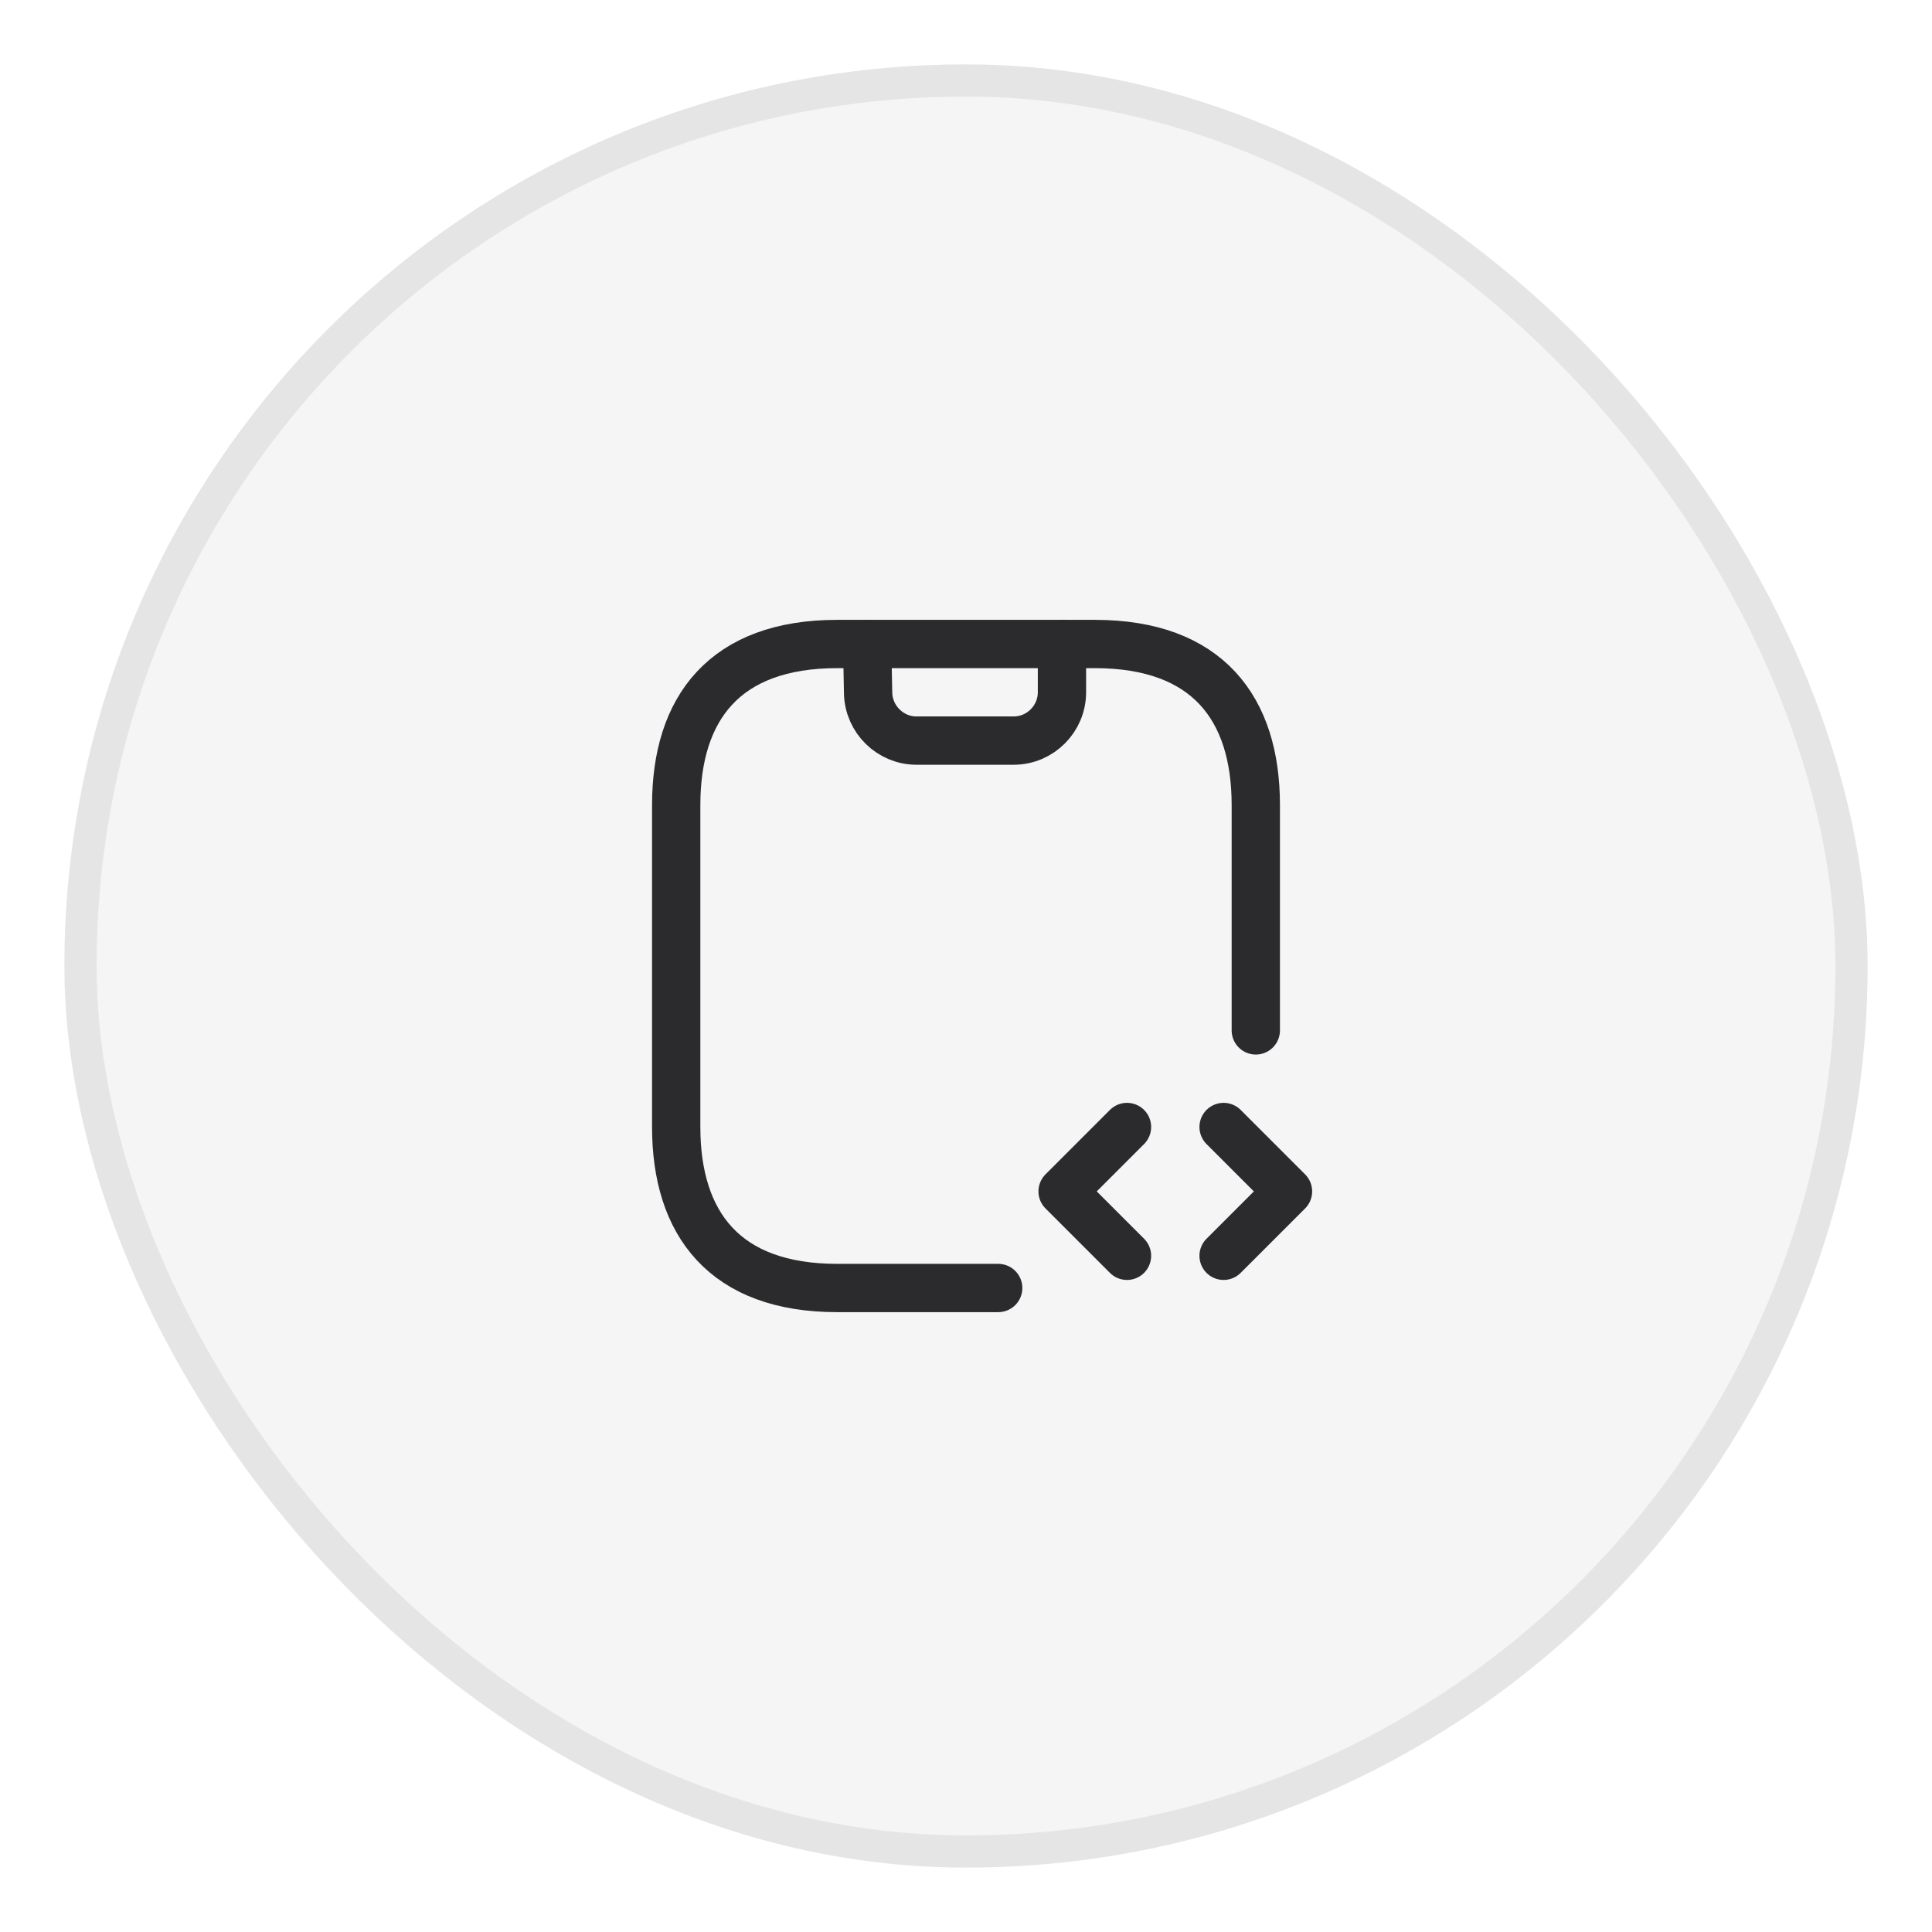
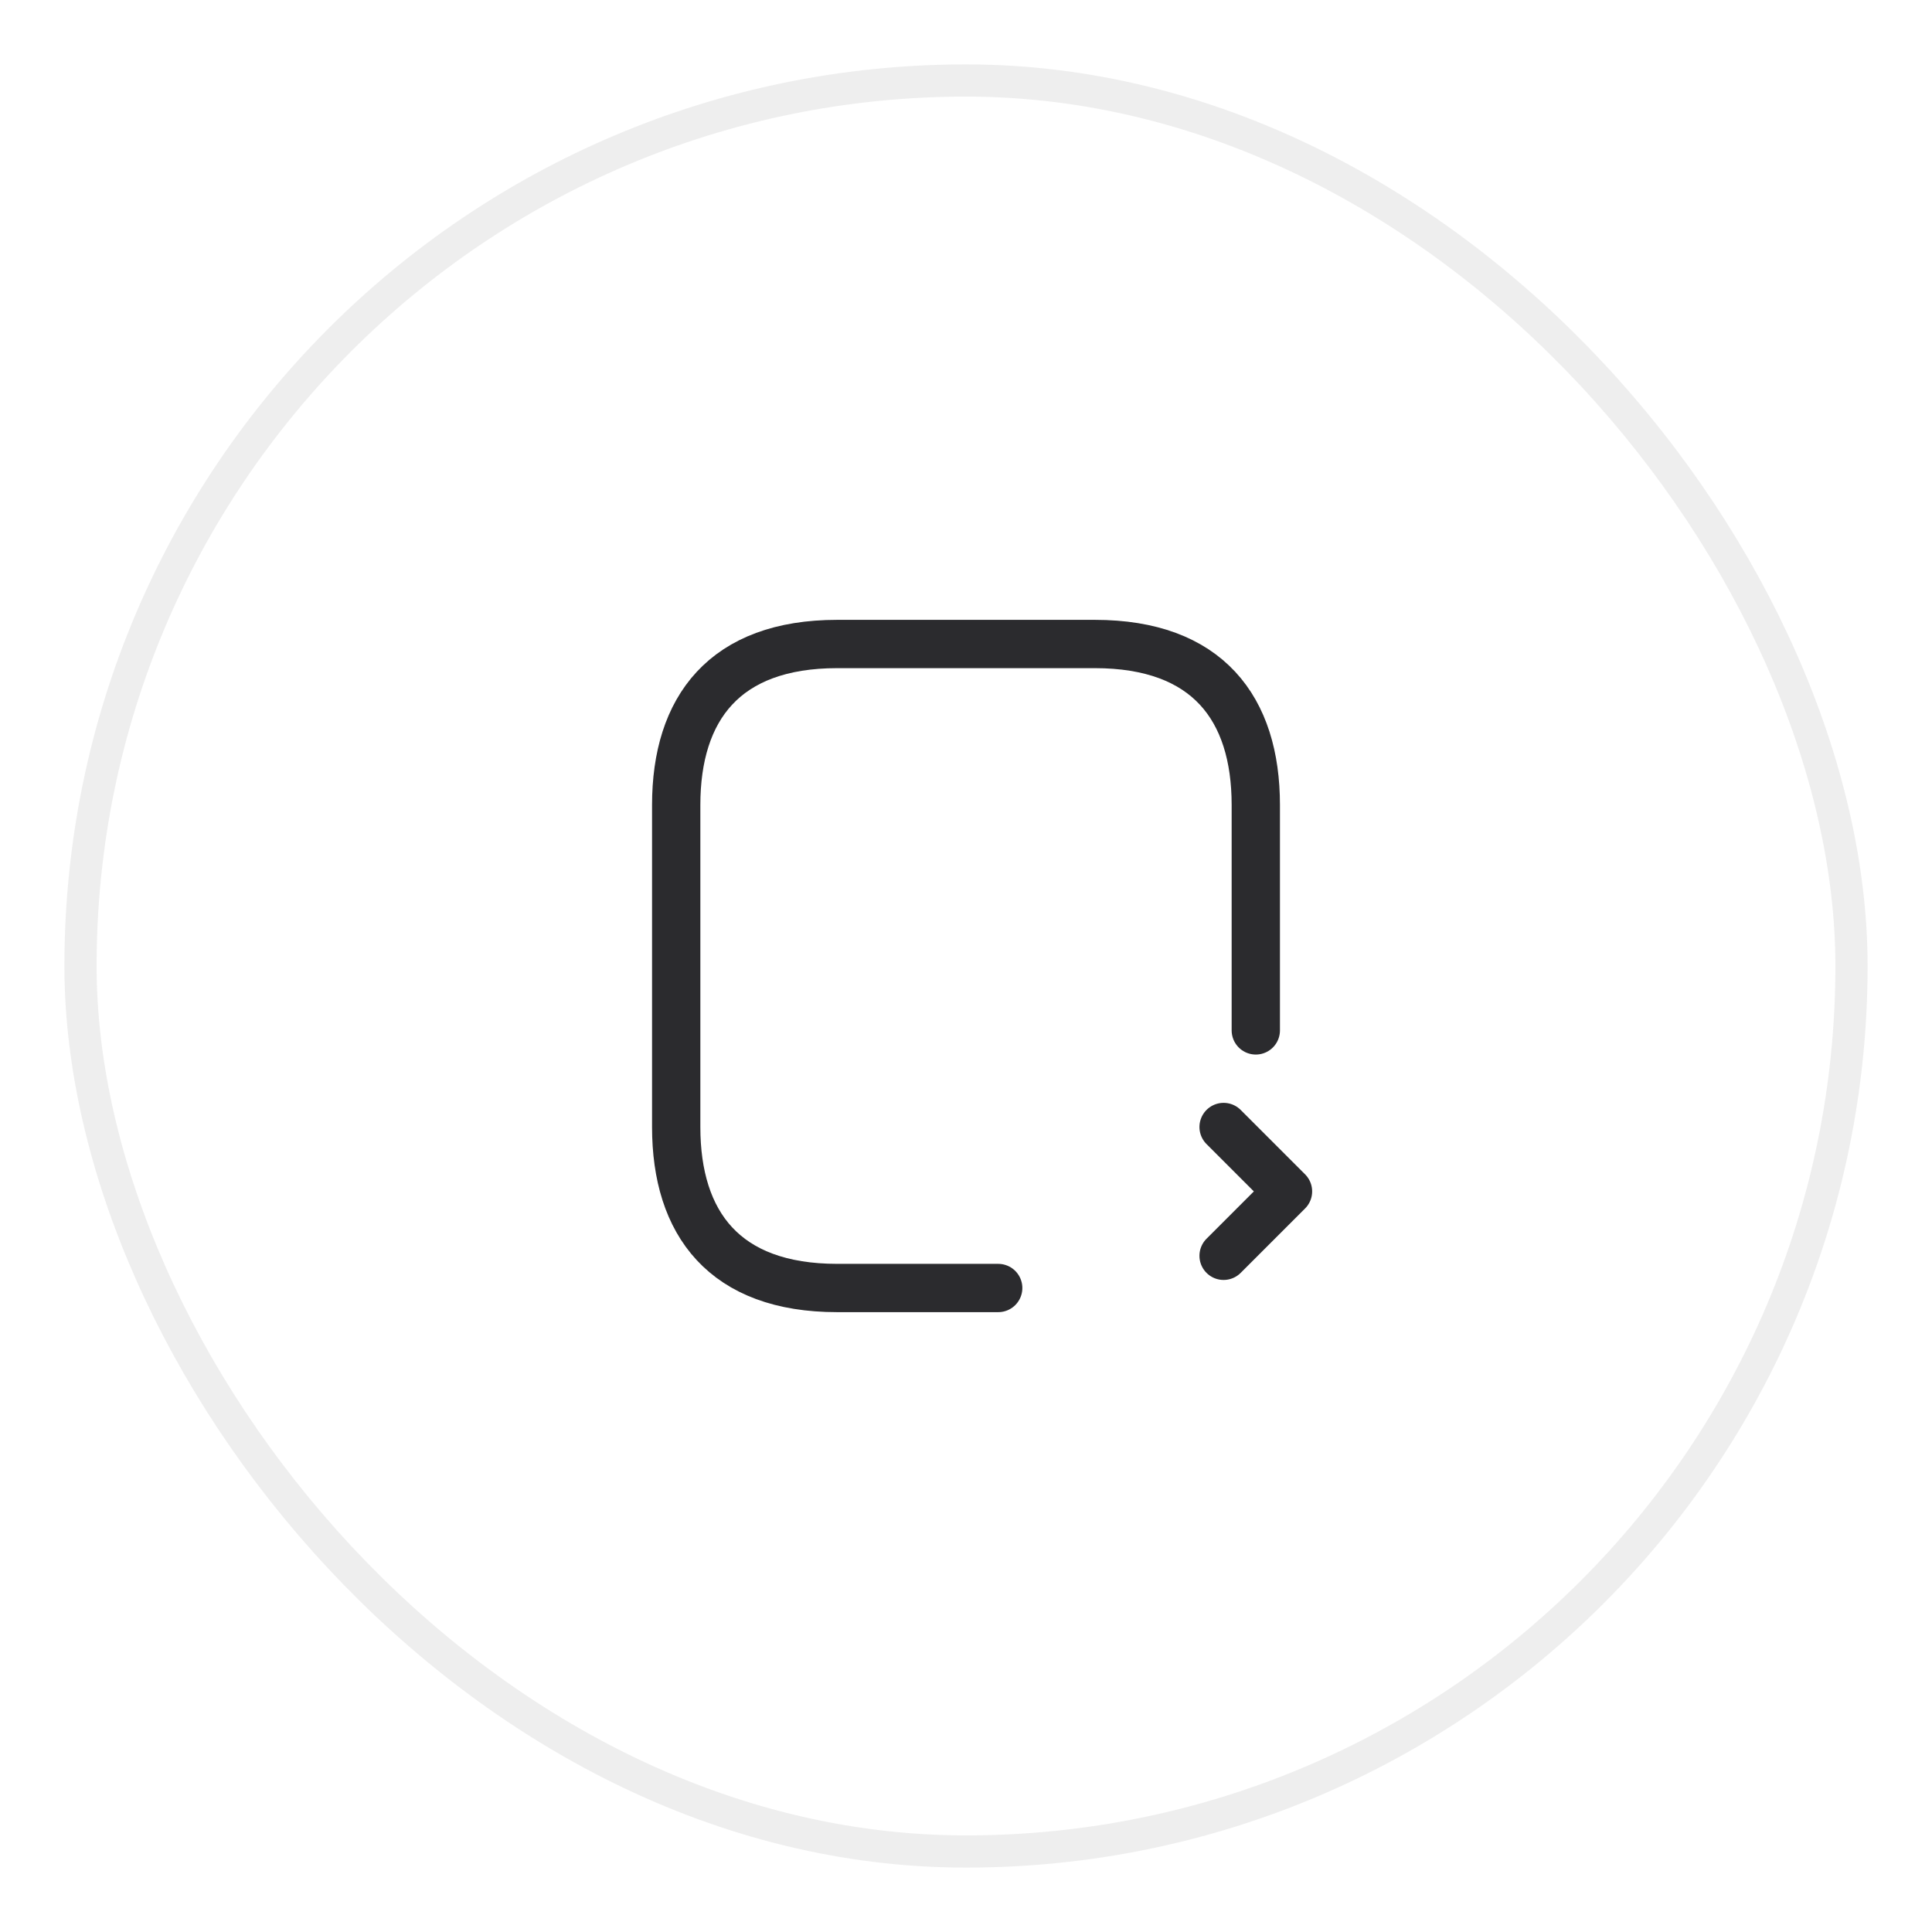
<svg xmlns="http://www.w3.org/2000/svg" width="60" height="60" viewBox="0 0 60 60" fill="none">
  <g filter="url(#filter0_d_394_265)">
-     <rect x="2" y="2" width="56" height="56" rx="28" fill="#F6F5F5" />
    <rect x="2.5" y="2.5" width="55" height="55" rx="27.5" stroke="#2B2B2E" stroke-opacity="0.08" />
-     <path d="M26.93 20L26.96 21.53C26.98 22.34 27.65 23 28.46 23H31.48C32.31 23 32.98 22.32 32.98 21.5V20" stroke="#2B2B2E" stroke-width="1.5" stroke-linecap="round" stroke-linejoin="round" />
-     <path d="M35 35L33 37L35 39" stroke="#2B2B2E" stroke-width="1.5" stroke-miterlimit="10" stroke-linecap="round" stroke-linejoin="round" />
    <path d="M38 35L40 37L38 39" stroke="#2B2B2E" stroke-width="1.5" stroke-miterlimit="10" stroke-linecap="round" stroke-linejoin="round" />
    <path d="M31 40H26C22.5 40 21 38 21 35V25C21 22 22.5 20 26 20H34C37.5 20 39 22 39 25V32" stroke="#2B2B2E" stroke-width="1.5" stroke-miterlimit="10" stroke-linecap="round" stroke-linejoin="round" />
  </g>
  <defs>
    <filter id="filter0_d_394_265" x="0" y="0" width="60" height="60" filterUnits="userSpaceOnUse" color-interpolation-filters="sRGB">
      <feFlood flood-opacity="0" result="BackgroundImageFix" />
      <feColorMatrix in="SourceAlpha" type="matrix" values="0 0 0 0 0 0 0 0 0 0 0 0 0 0 0 0 0 0 127 0" result="hardAlpha" />
      <feMorphology radius="2" operator="dilate" in="SourceAlpha" result="effect1_dropShadow_394_265" />
      <feOffset />
      <feComposite in2="hardAlpha" operator="out" />
      <feColorMatrix type="matrix" values="0 0 0 0 0.922 0 0 0 0 0.918 0 0 0 0 0.918 0 0 0 1 0" />
      <feBlend mode="normal" in2="BackgroundImageFix" result="effect1_dropShadow_394_265" />
      <feBlend mode="normal" in="SourceGraphic" in2="effect1_dropShadow_394_265" result="shape" />
    </filter>
  </defs>
</svg>